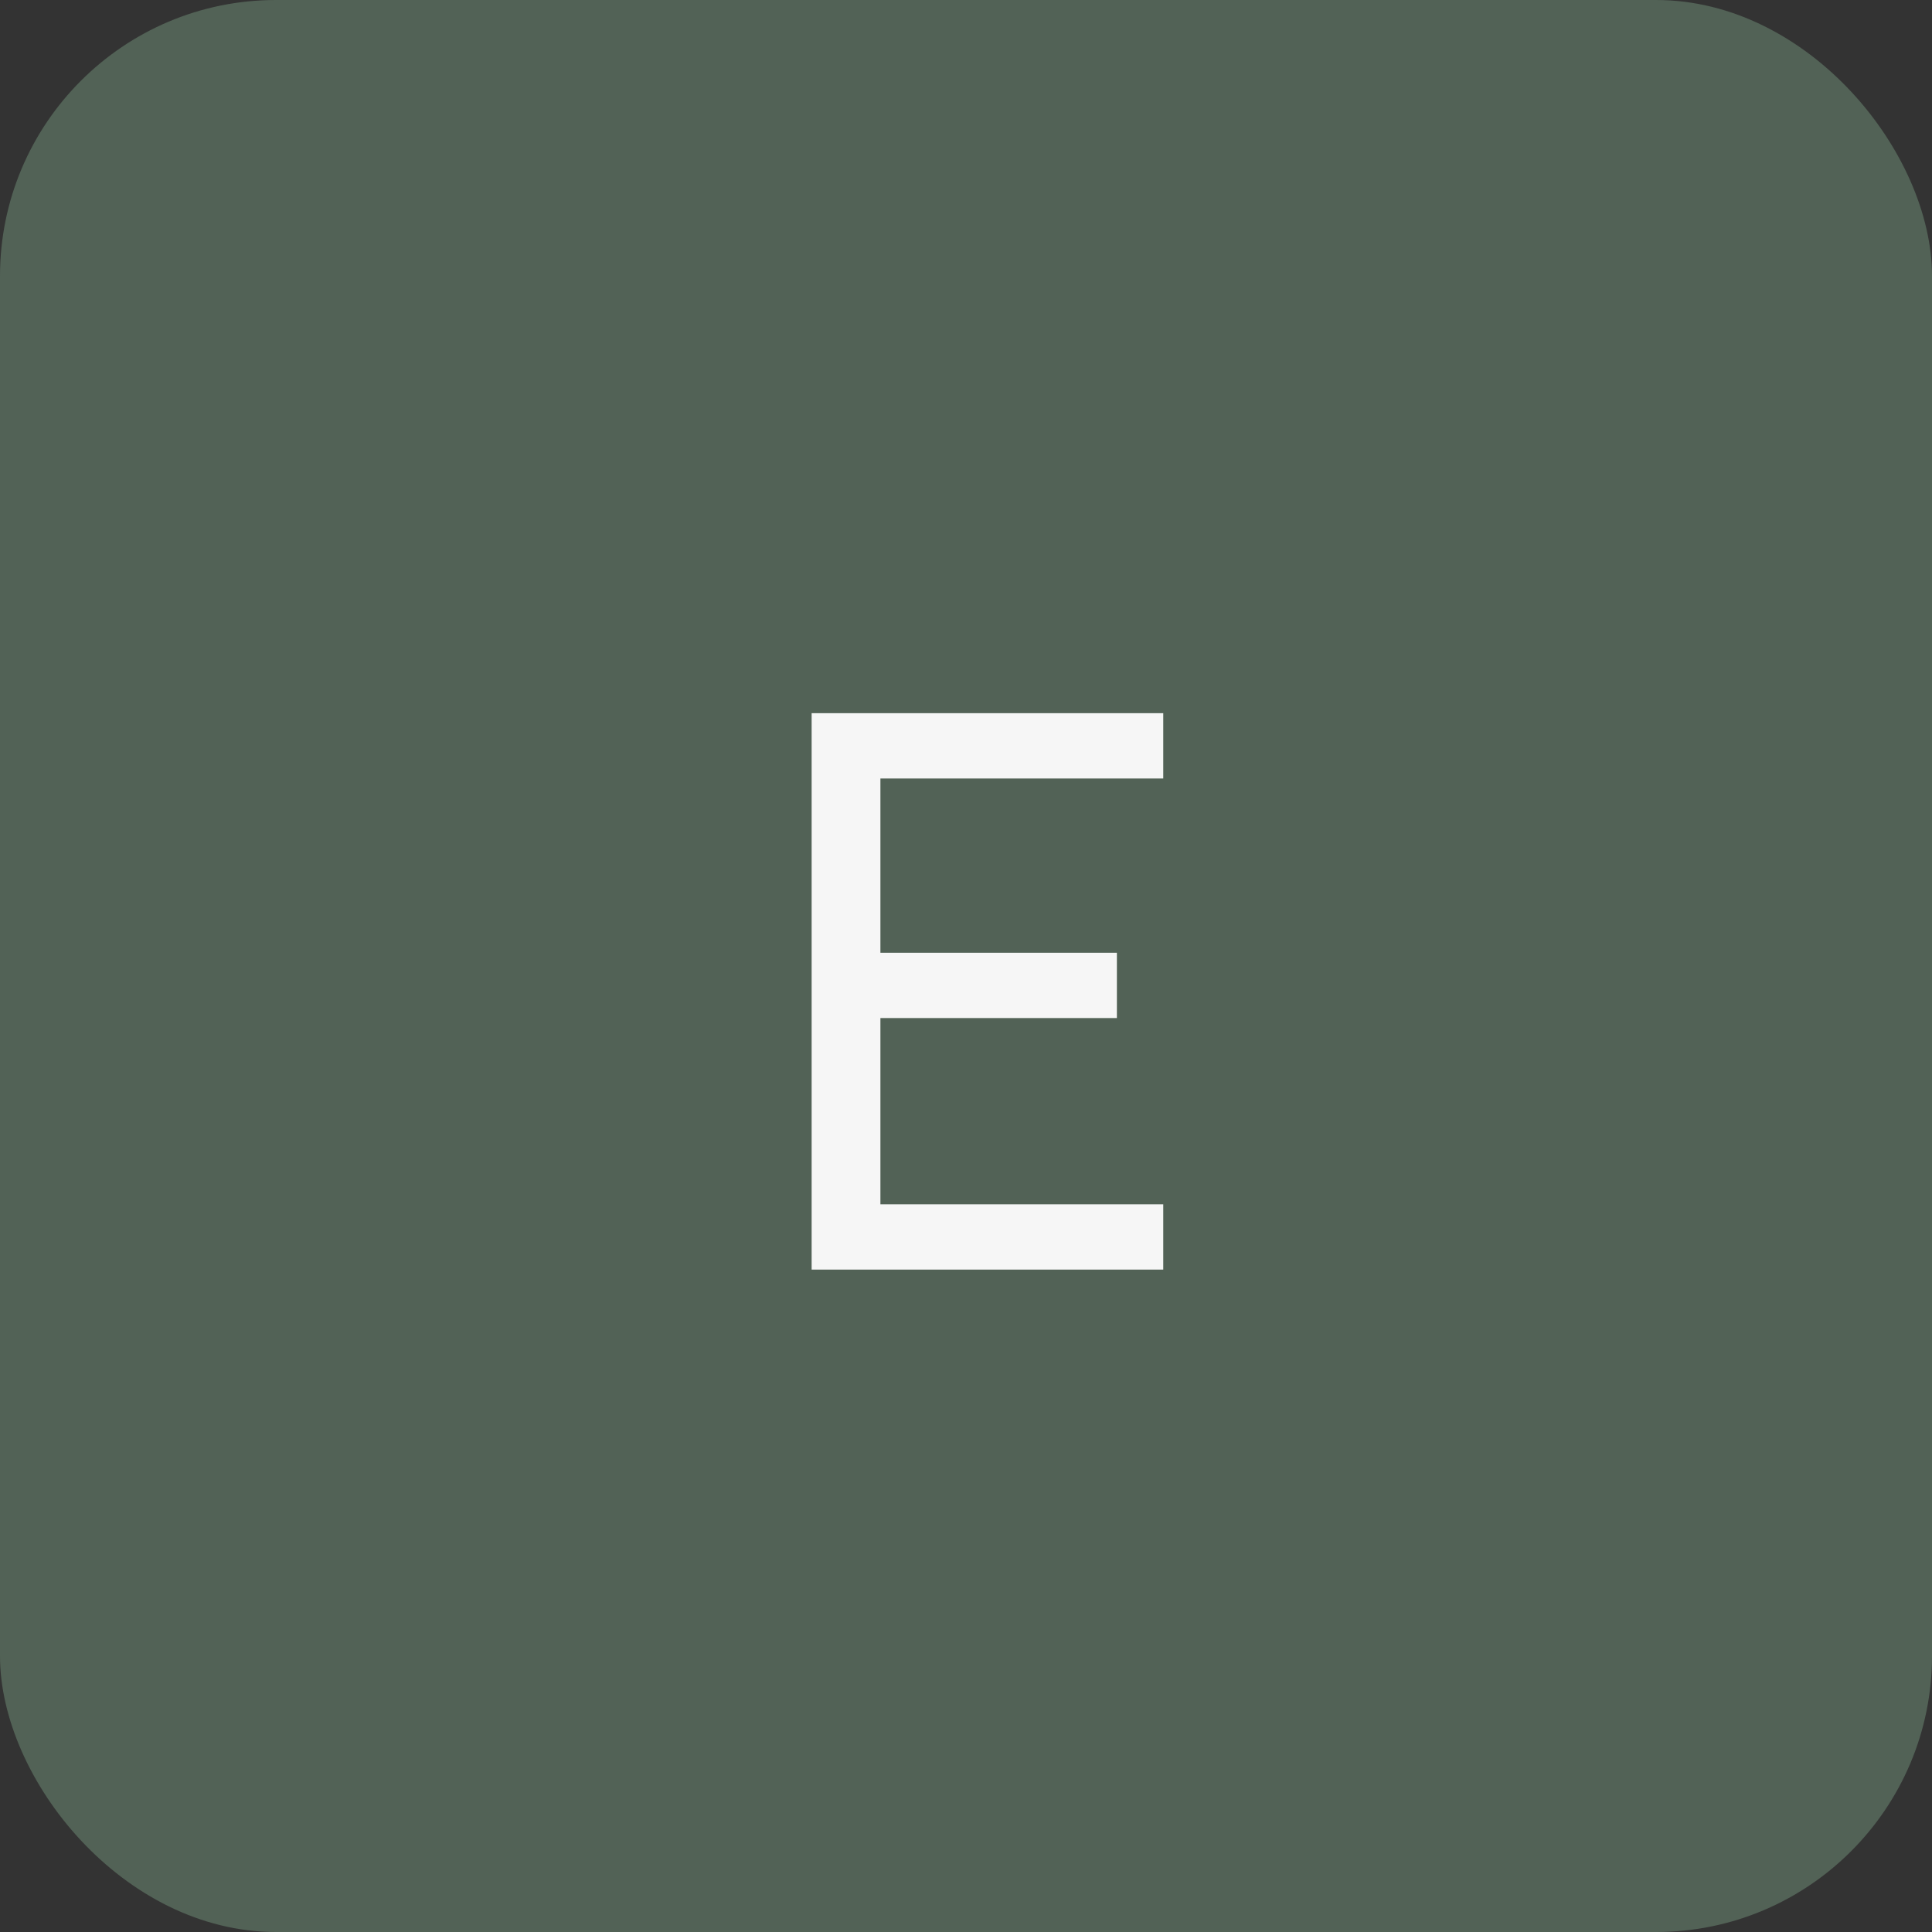
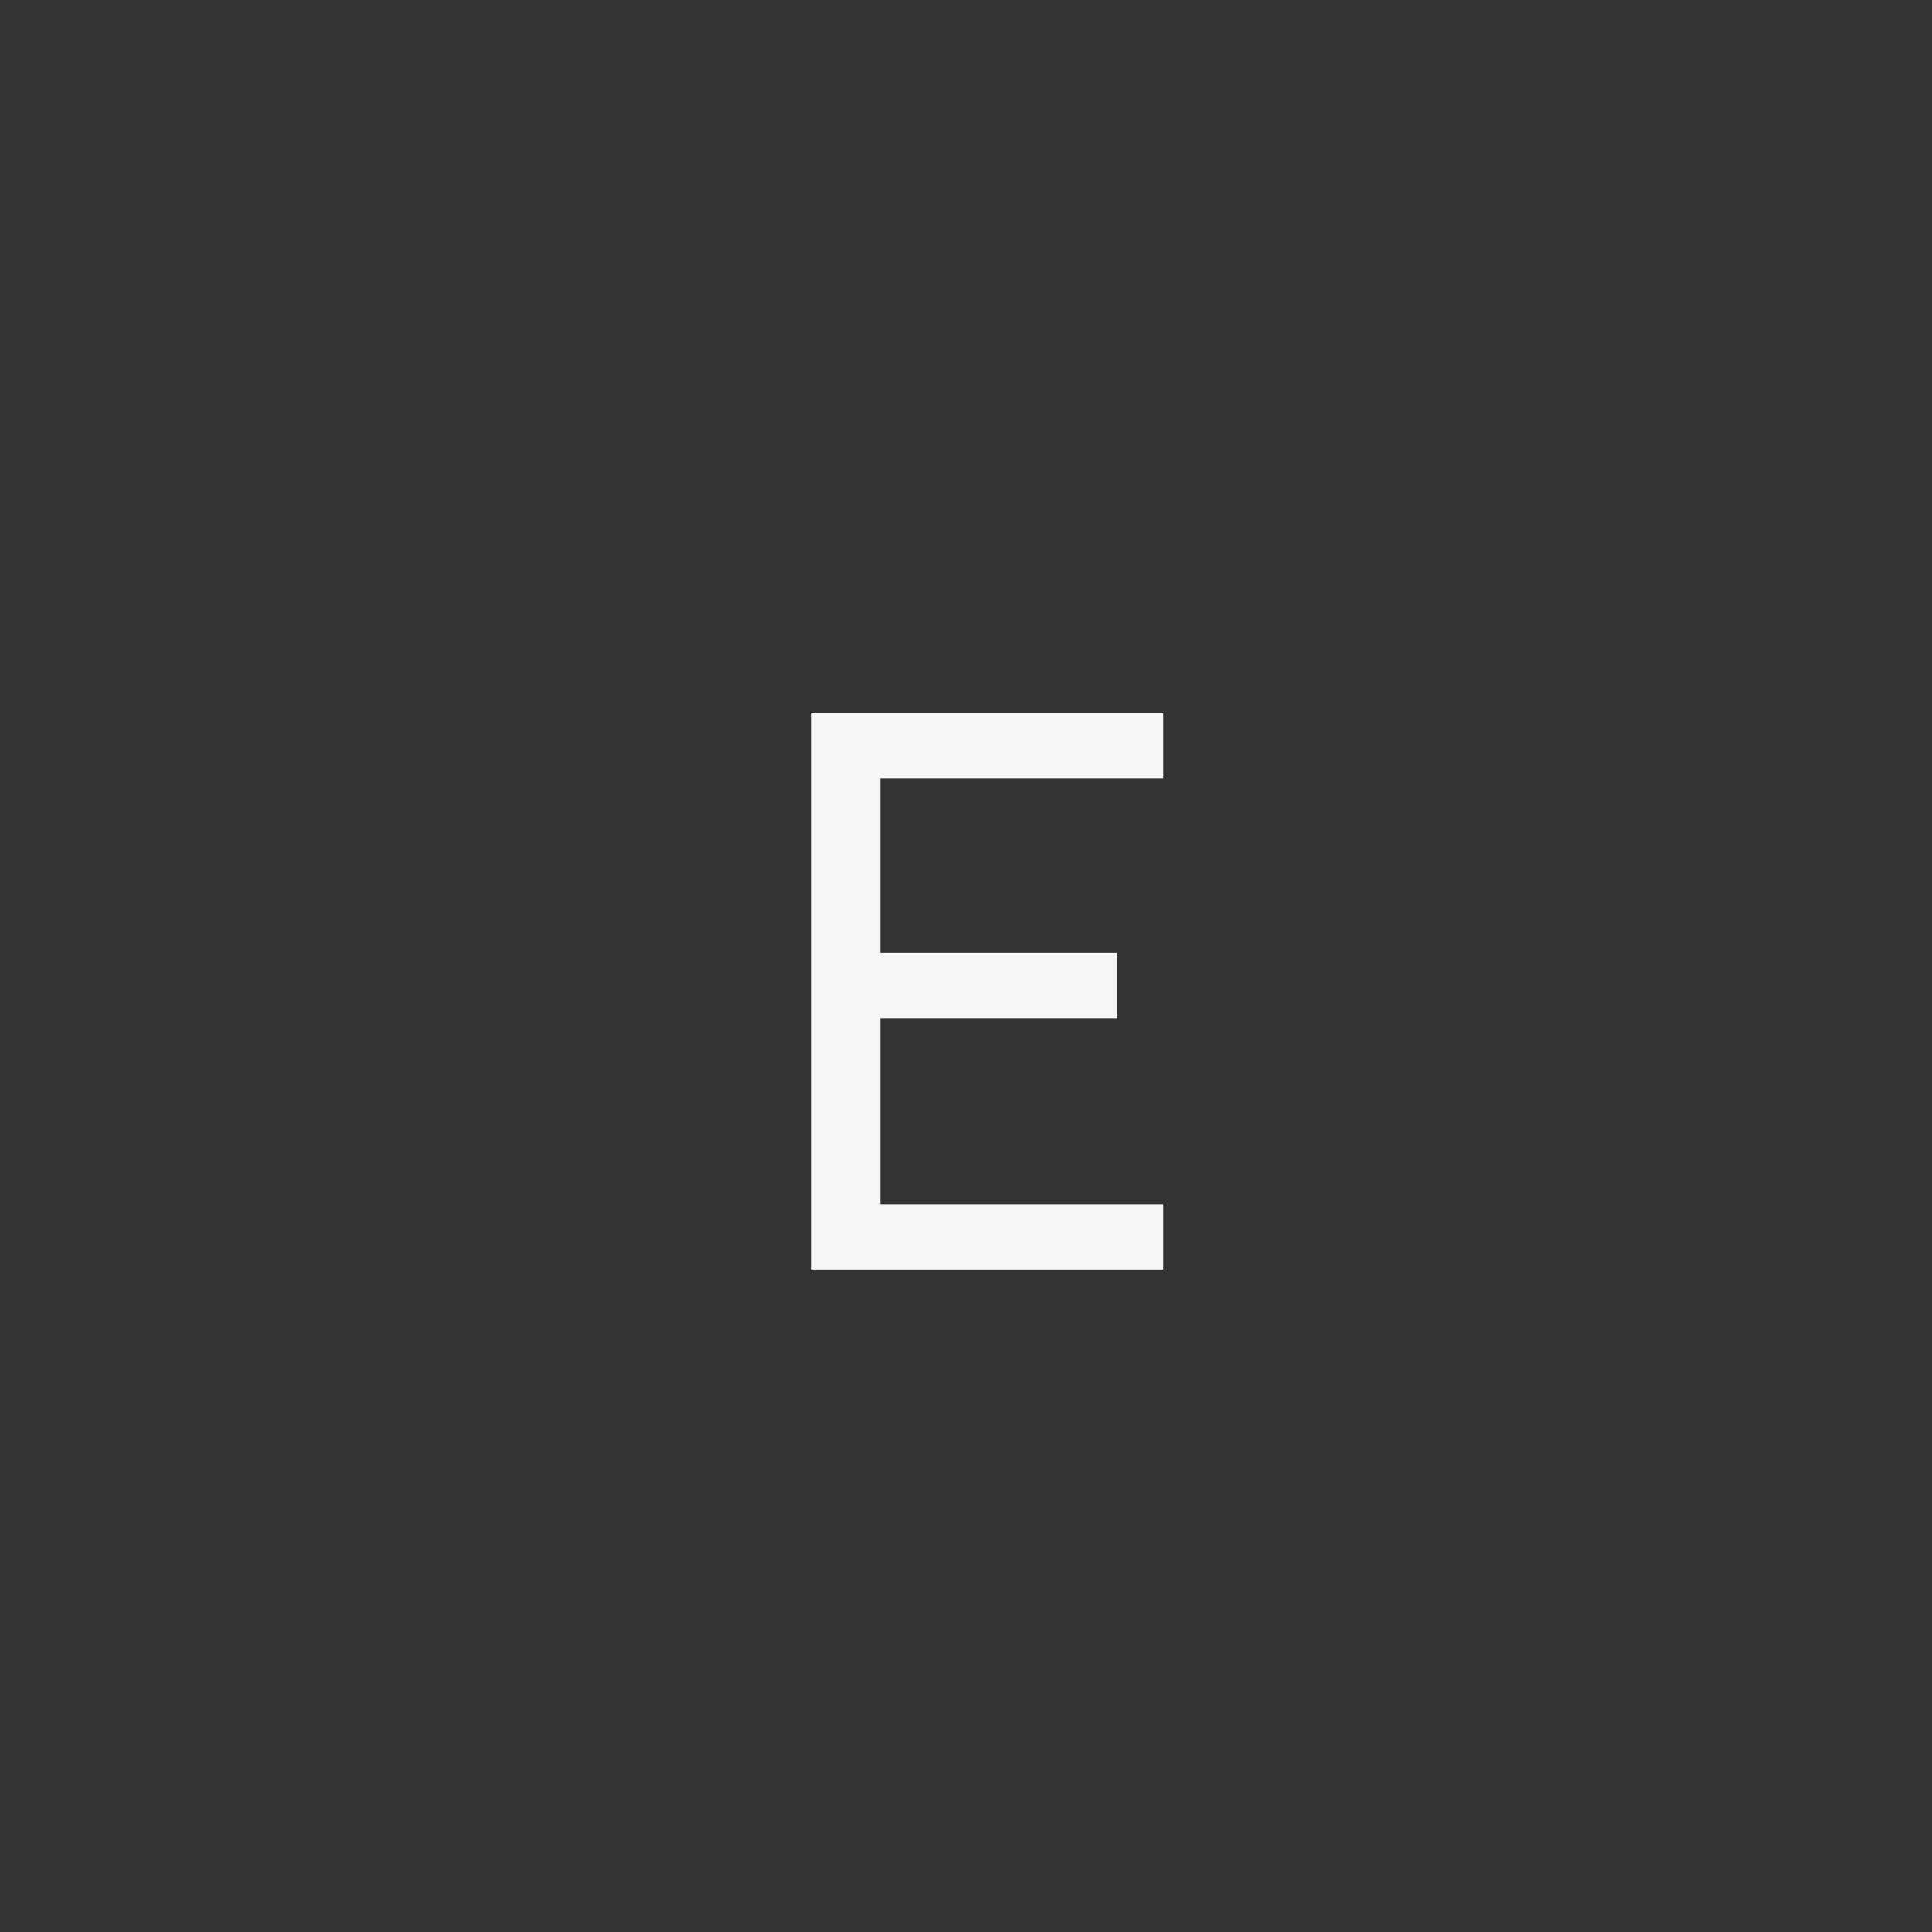
<svg xmlns="http://www.w3.org/2000/svg" width="70" height="70" viewBox="0 0 70 70" fill="none">
  <rect x="0" y="0" width="70" height="70" fill="#333333" stroke="none" />
-   <rect width="70" height="70" rx="10" fill="#526256" />
  <path d="M29.407 46V25.84H42.147V28.206H31.899V34.52H40.467V36.886H31.899V43.634H42.147V46H29.407Z" fill="#F6F6F6" />
</svg>